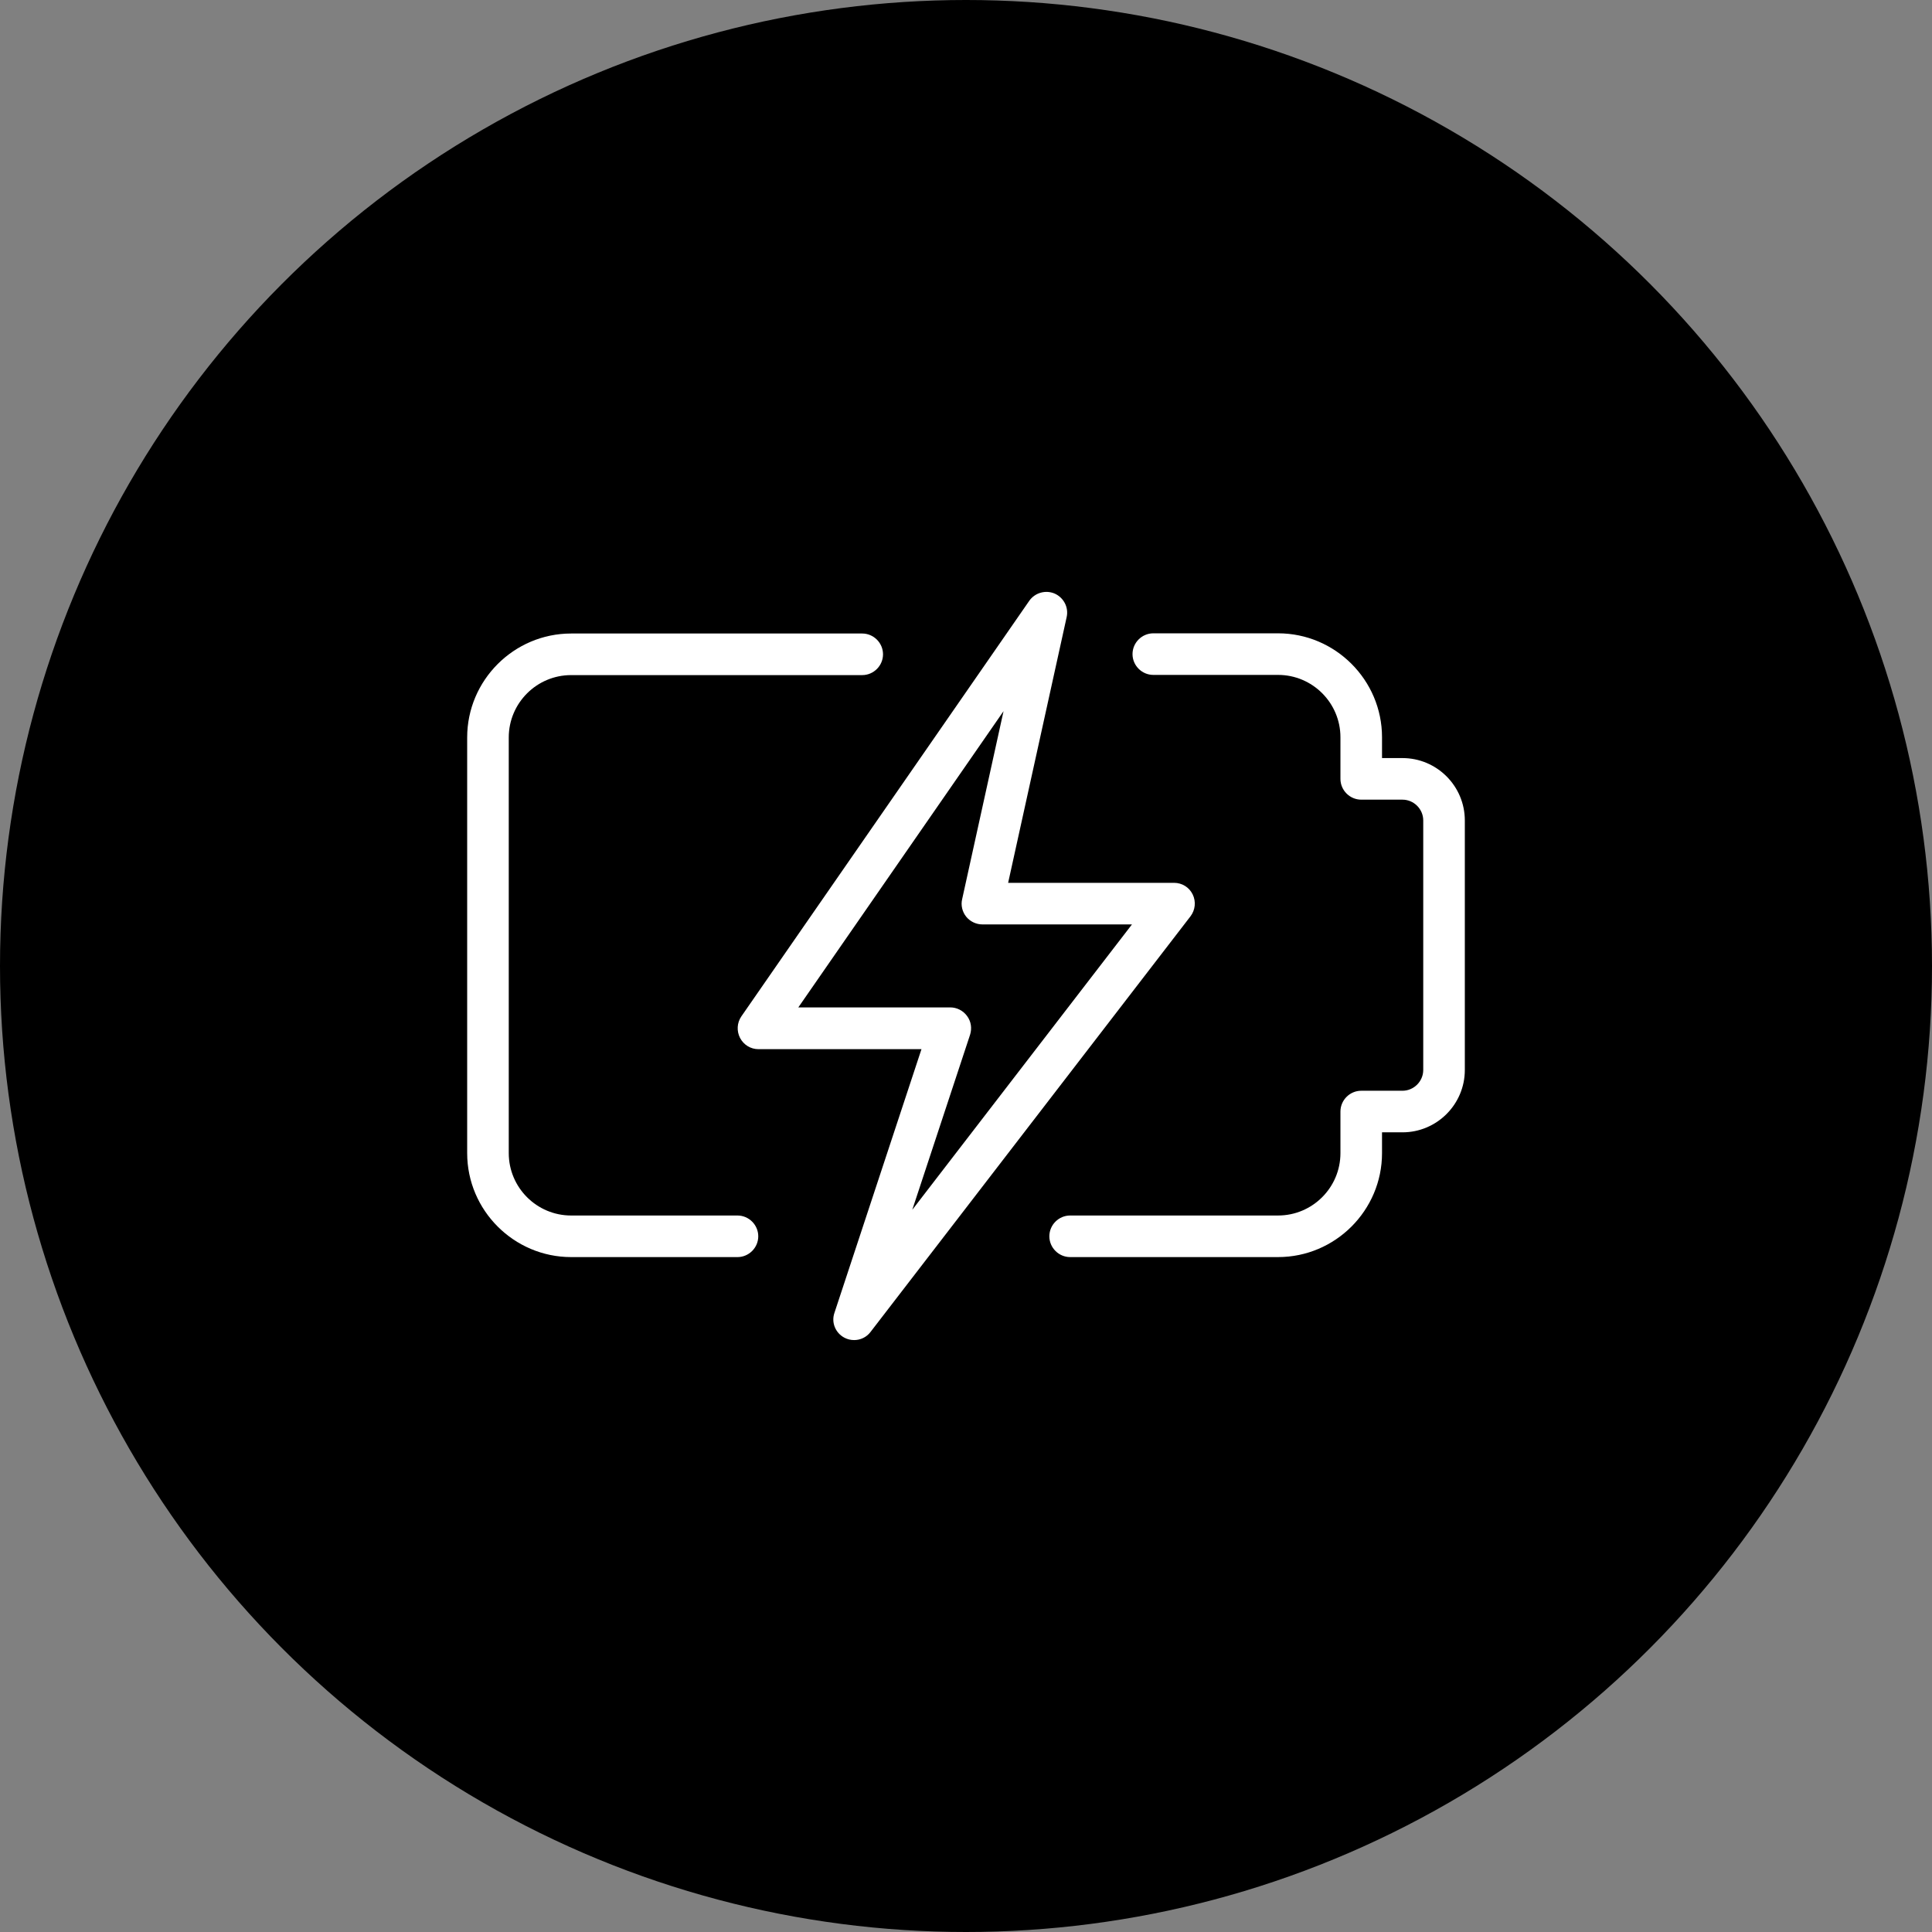
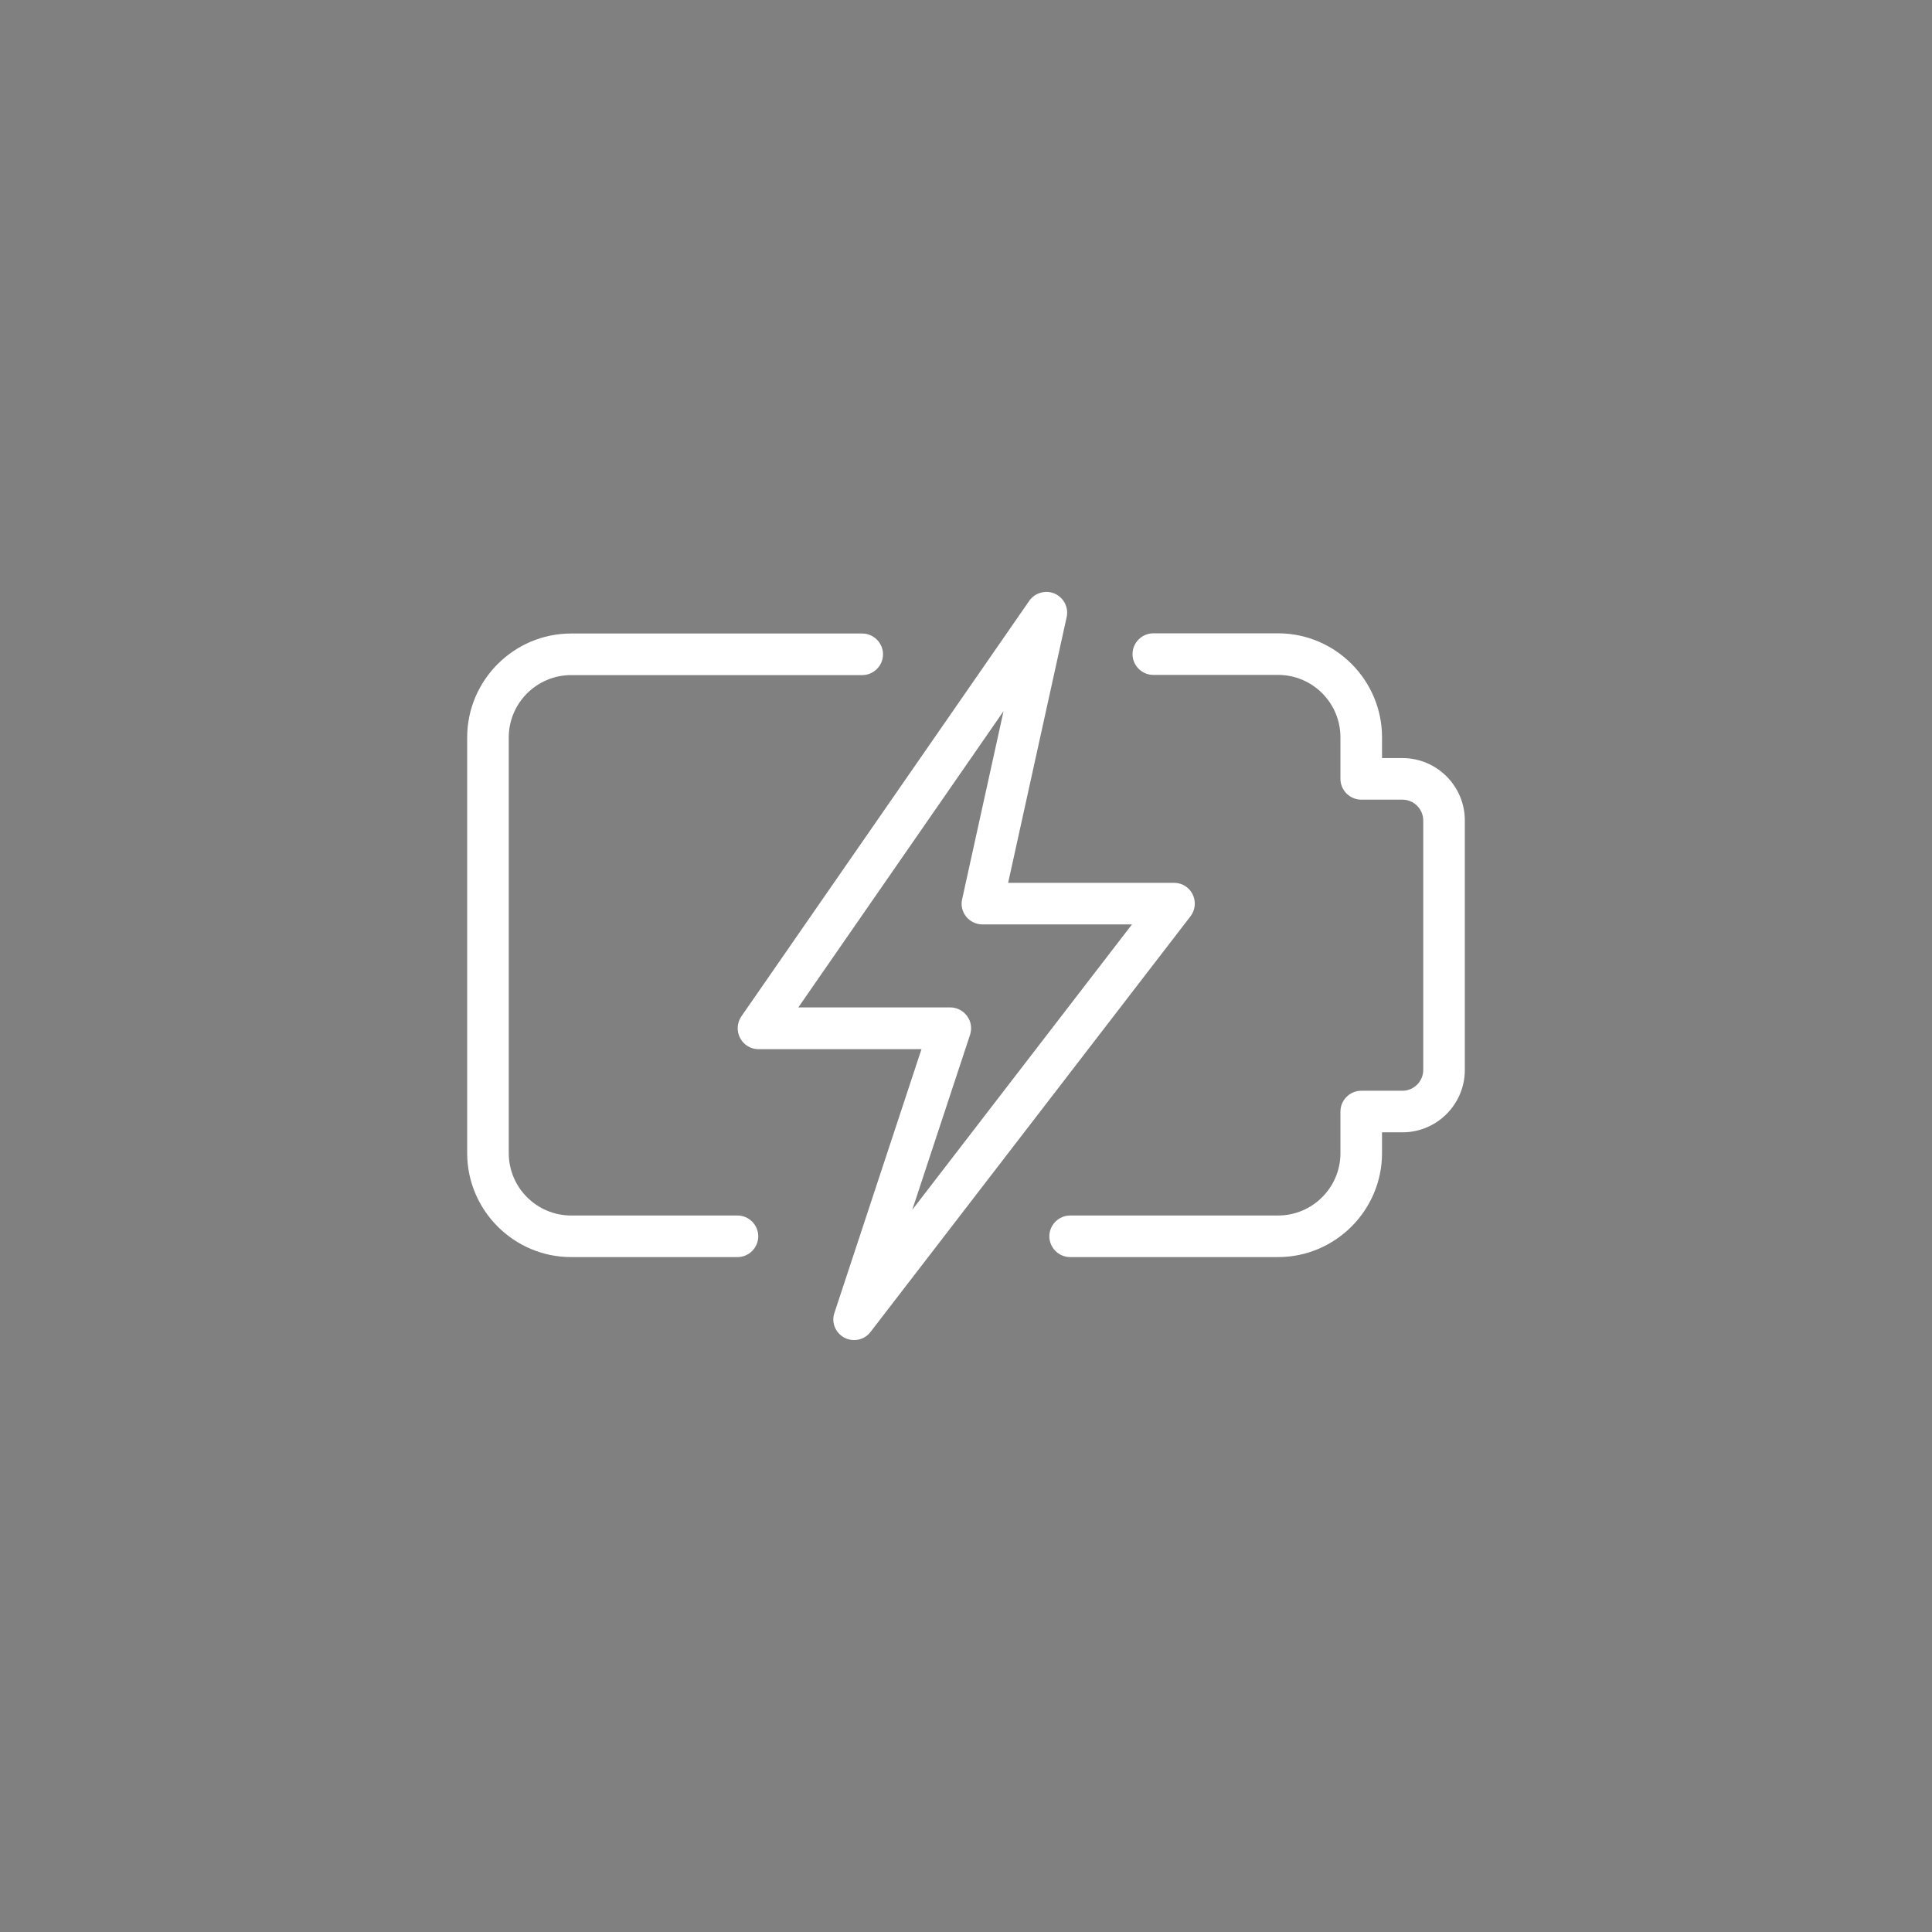
<svg xmlns="http://www.w3.org/2000/svg" id="Layer_2" data-name="Layer 2" viewBox="0 0 105 105">
  <rect x="0" y="0" width="105" height="105" fill="#808080" stroke="none" />
  <defs>
    <style>
      .cls-1, .cls-2 {
        stroke-width: 0px;
      }

      .cls-2 {
        fill: #fff;
      }
    </style>
  </defs>
  <g id="Layer_1-2" data-name="Layer 1">
    <g>
-       <circle class="cls-1" cx="52.5" cy="52.5" r="52.5" />
      <g>
        <path class="cls-2" d="m69.46,68.32h-11.3c-.62,0-1.13-.51-1.13-1.13s.51-1.13,1.13-1.13h11.3c1.87,0,3.39-1.52,3.39-3.39v-2.26c0-.62.51-1.13,1.13-1.13h2.24c.62,0,1.13-.51,1.13-1.13v-13.56c0-.62-.51-1.13-1.13-1.13h-2.24c-.62,0-1.13-.51-1.13-1.13v-2.26c0-1.87-1.52-3.39-3.39-3.39h-6.78c-.62,0-1.13-.51-1.13-1.13s.51-1.13,1.13-1.13h6.78c3.11,0,5.65,2.54,5.65,5.65v1.13h1.11c1.87,0,3.39,1.52,3.39,3.39v13.56c0,1.87-1.52,3.39-3.39,3.39h-1.11v1.13c0,3.11-2.54,5.65-5.65,5.65Z" />
        <path class="cls-2" d="m40.08,68.32h-9.04c-3.11,0-5.65-2.54-5.65-5.65v-22.59c0-3.11,2.54-5.65,5.65-5.65h15.82c.62,0,1.13.51,1.13,1.13s-.51,1.13-1.13,1.13h-15.82c-1.87,0-3.39,1.52-3.39,3.39v22.59c0,1.87,1.52,3.39,3.39,3.39h9.04c.62,0,1.13.51,1.13,1.13s-.51,1.13-1.13,1.13Z" />
        <path class="cls-2" d="m46.42,72.83c-.18,0-.36-.04-.53-.13-.49-.26-.72-.83-.54-1.35l4.73-14.33h-8.86c-.42,0-.8-.23-1-.61-.19-.37-.17-.82.07-1.17l15.65-22.59c.31-.44.89-.6,1.38-.39.49.22.77.75.65,1.28l-3.18,14.44h9.02c.43,0,.82.24,1.01.63.19.39.14.85-.12,1.19l-17.39,22.59c-.22.29-.55.44-.89.44h0Zm-3.05-18.08h8.27c.36,0,.7.17.92.47s.27.67.16,1.02l-3.14,9.51,11.94-15.51h-8.13c-.34,0-.67-.16-.88-.42s-.3-.62-.22-.95l2.25-10.22-11.16,16.11Z" />
      </g>
    </g>
  </g>
</svg>